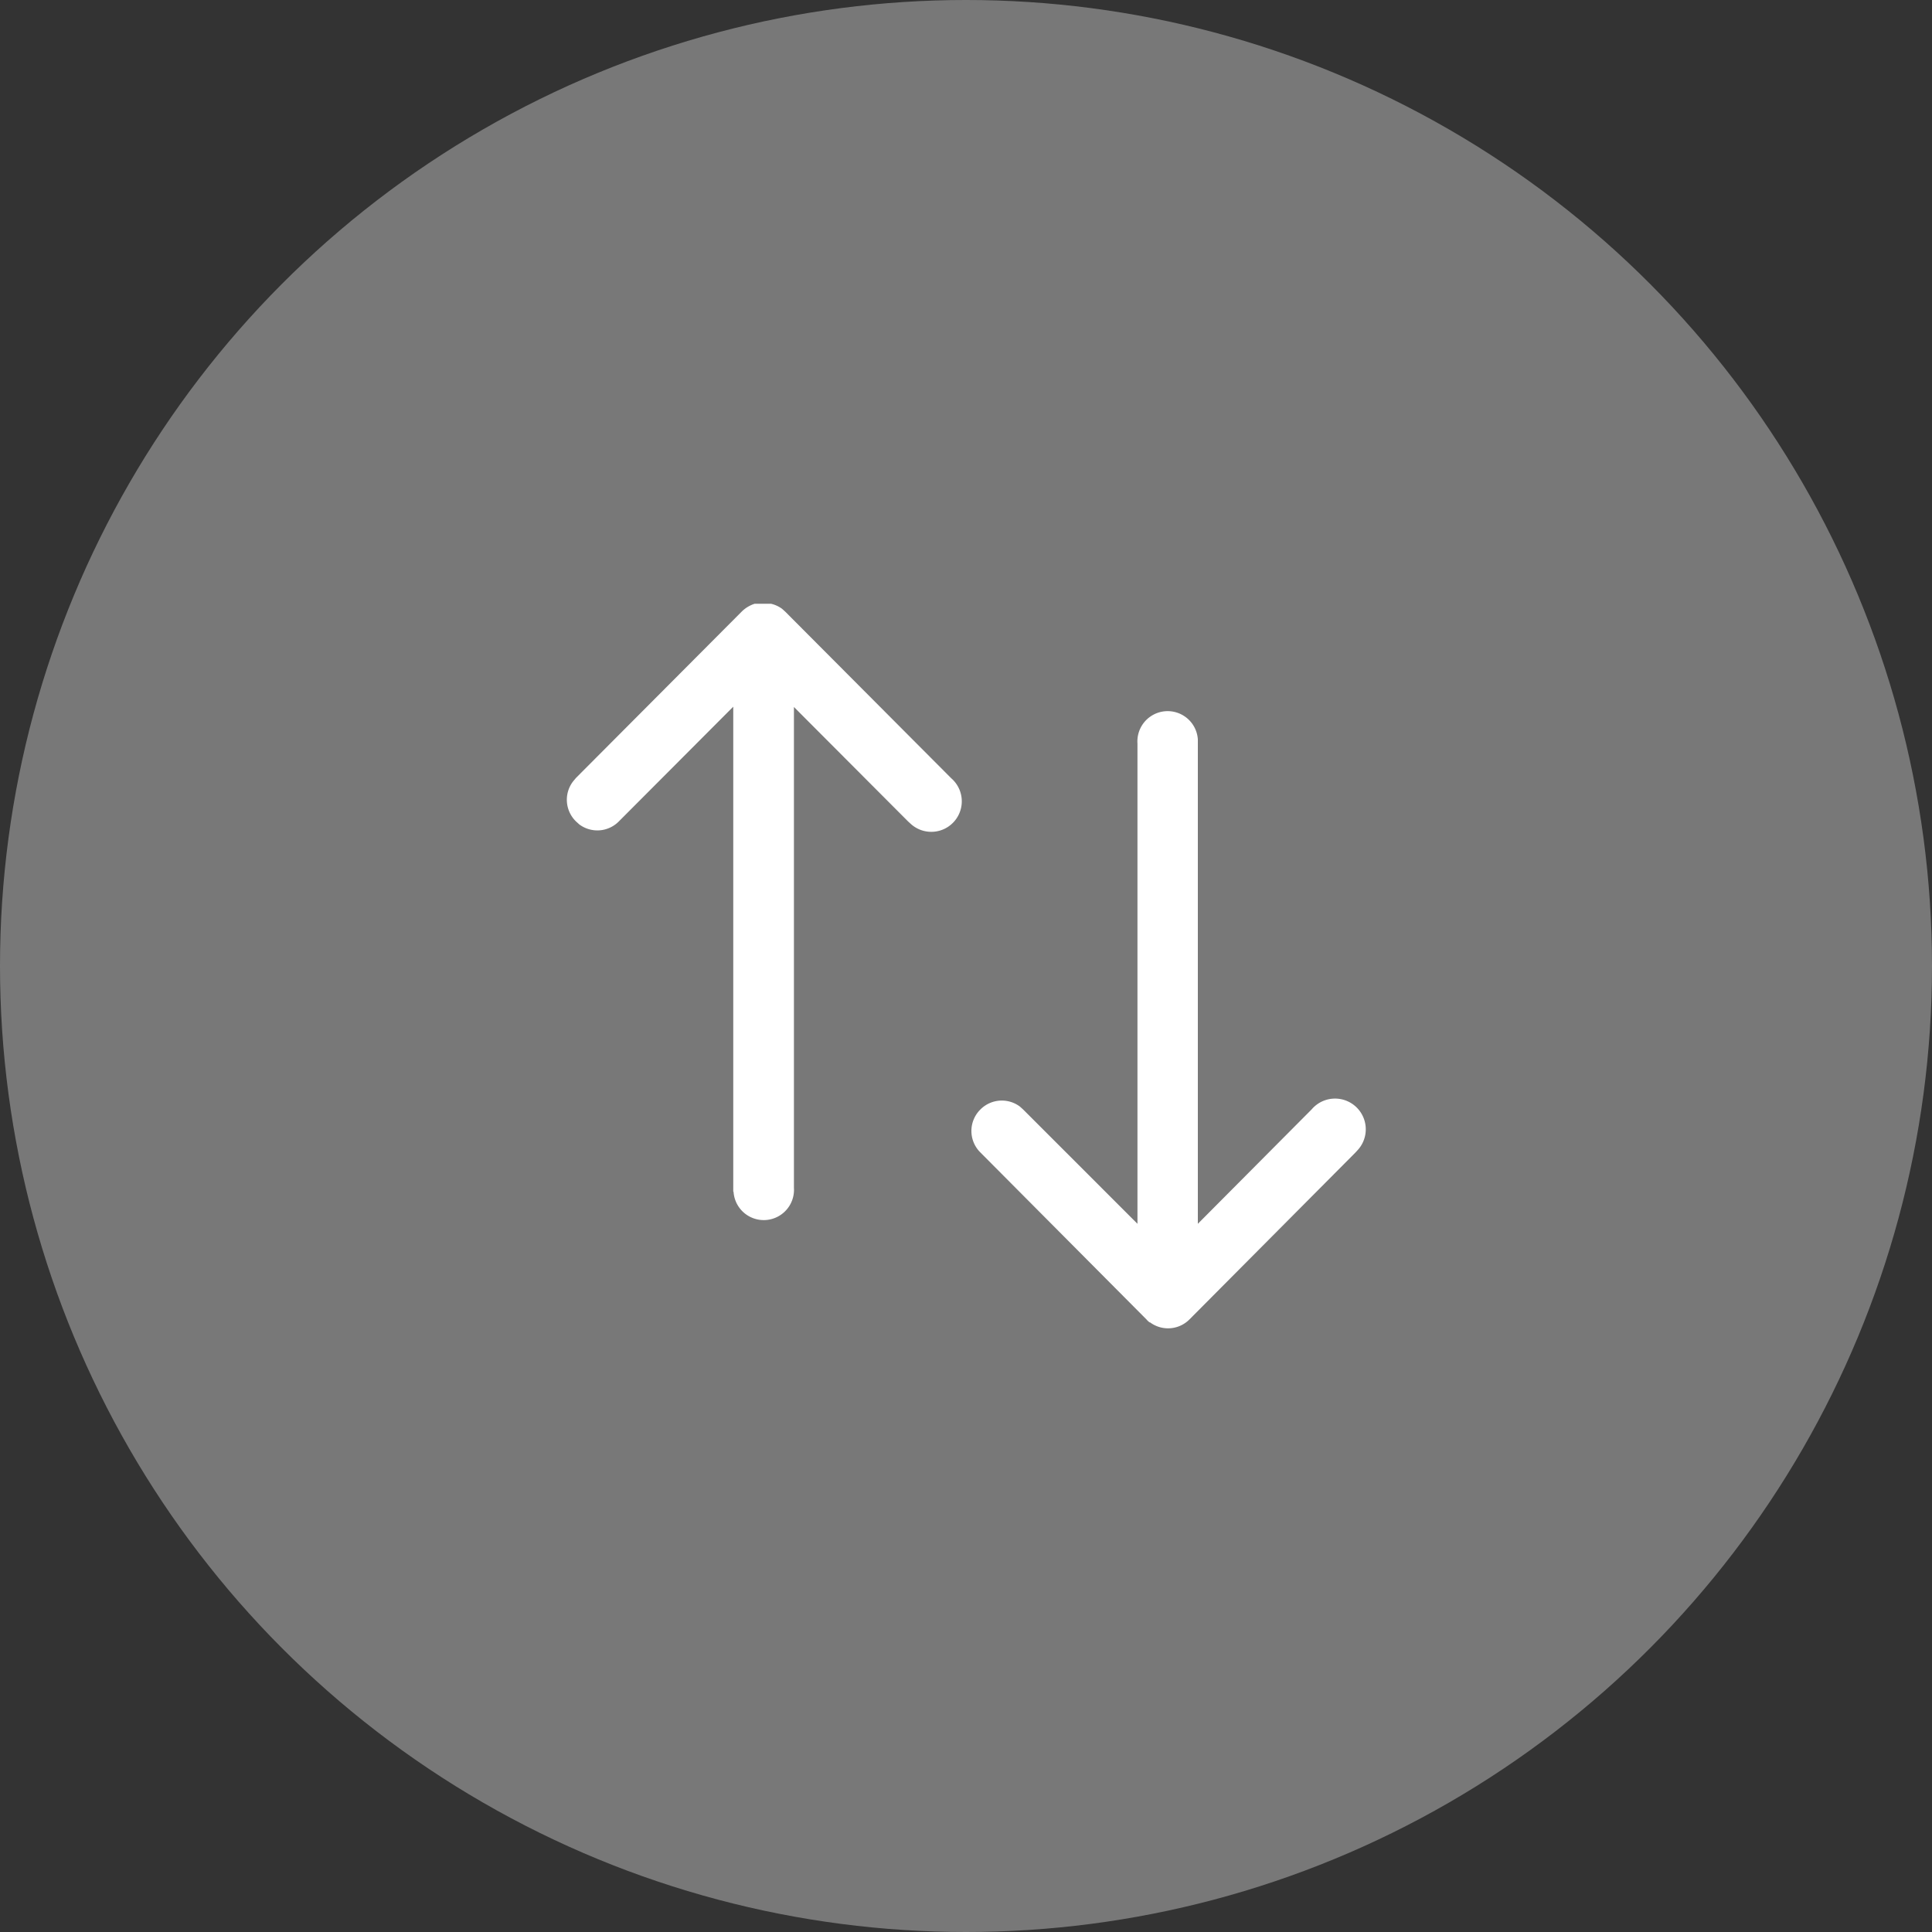
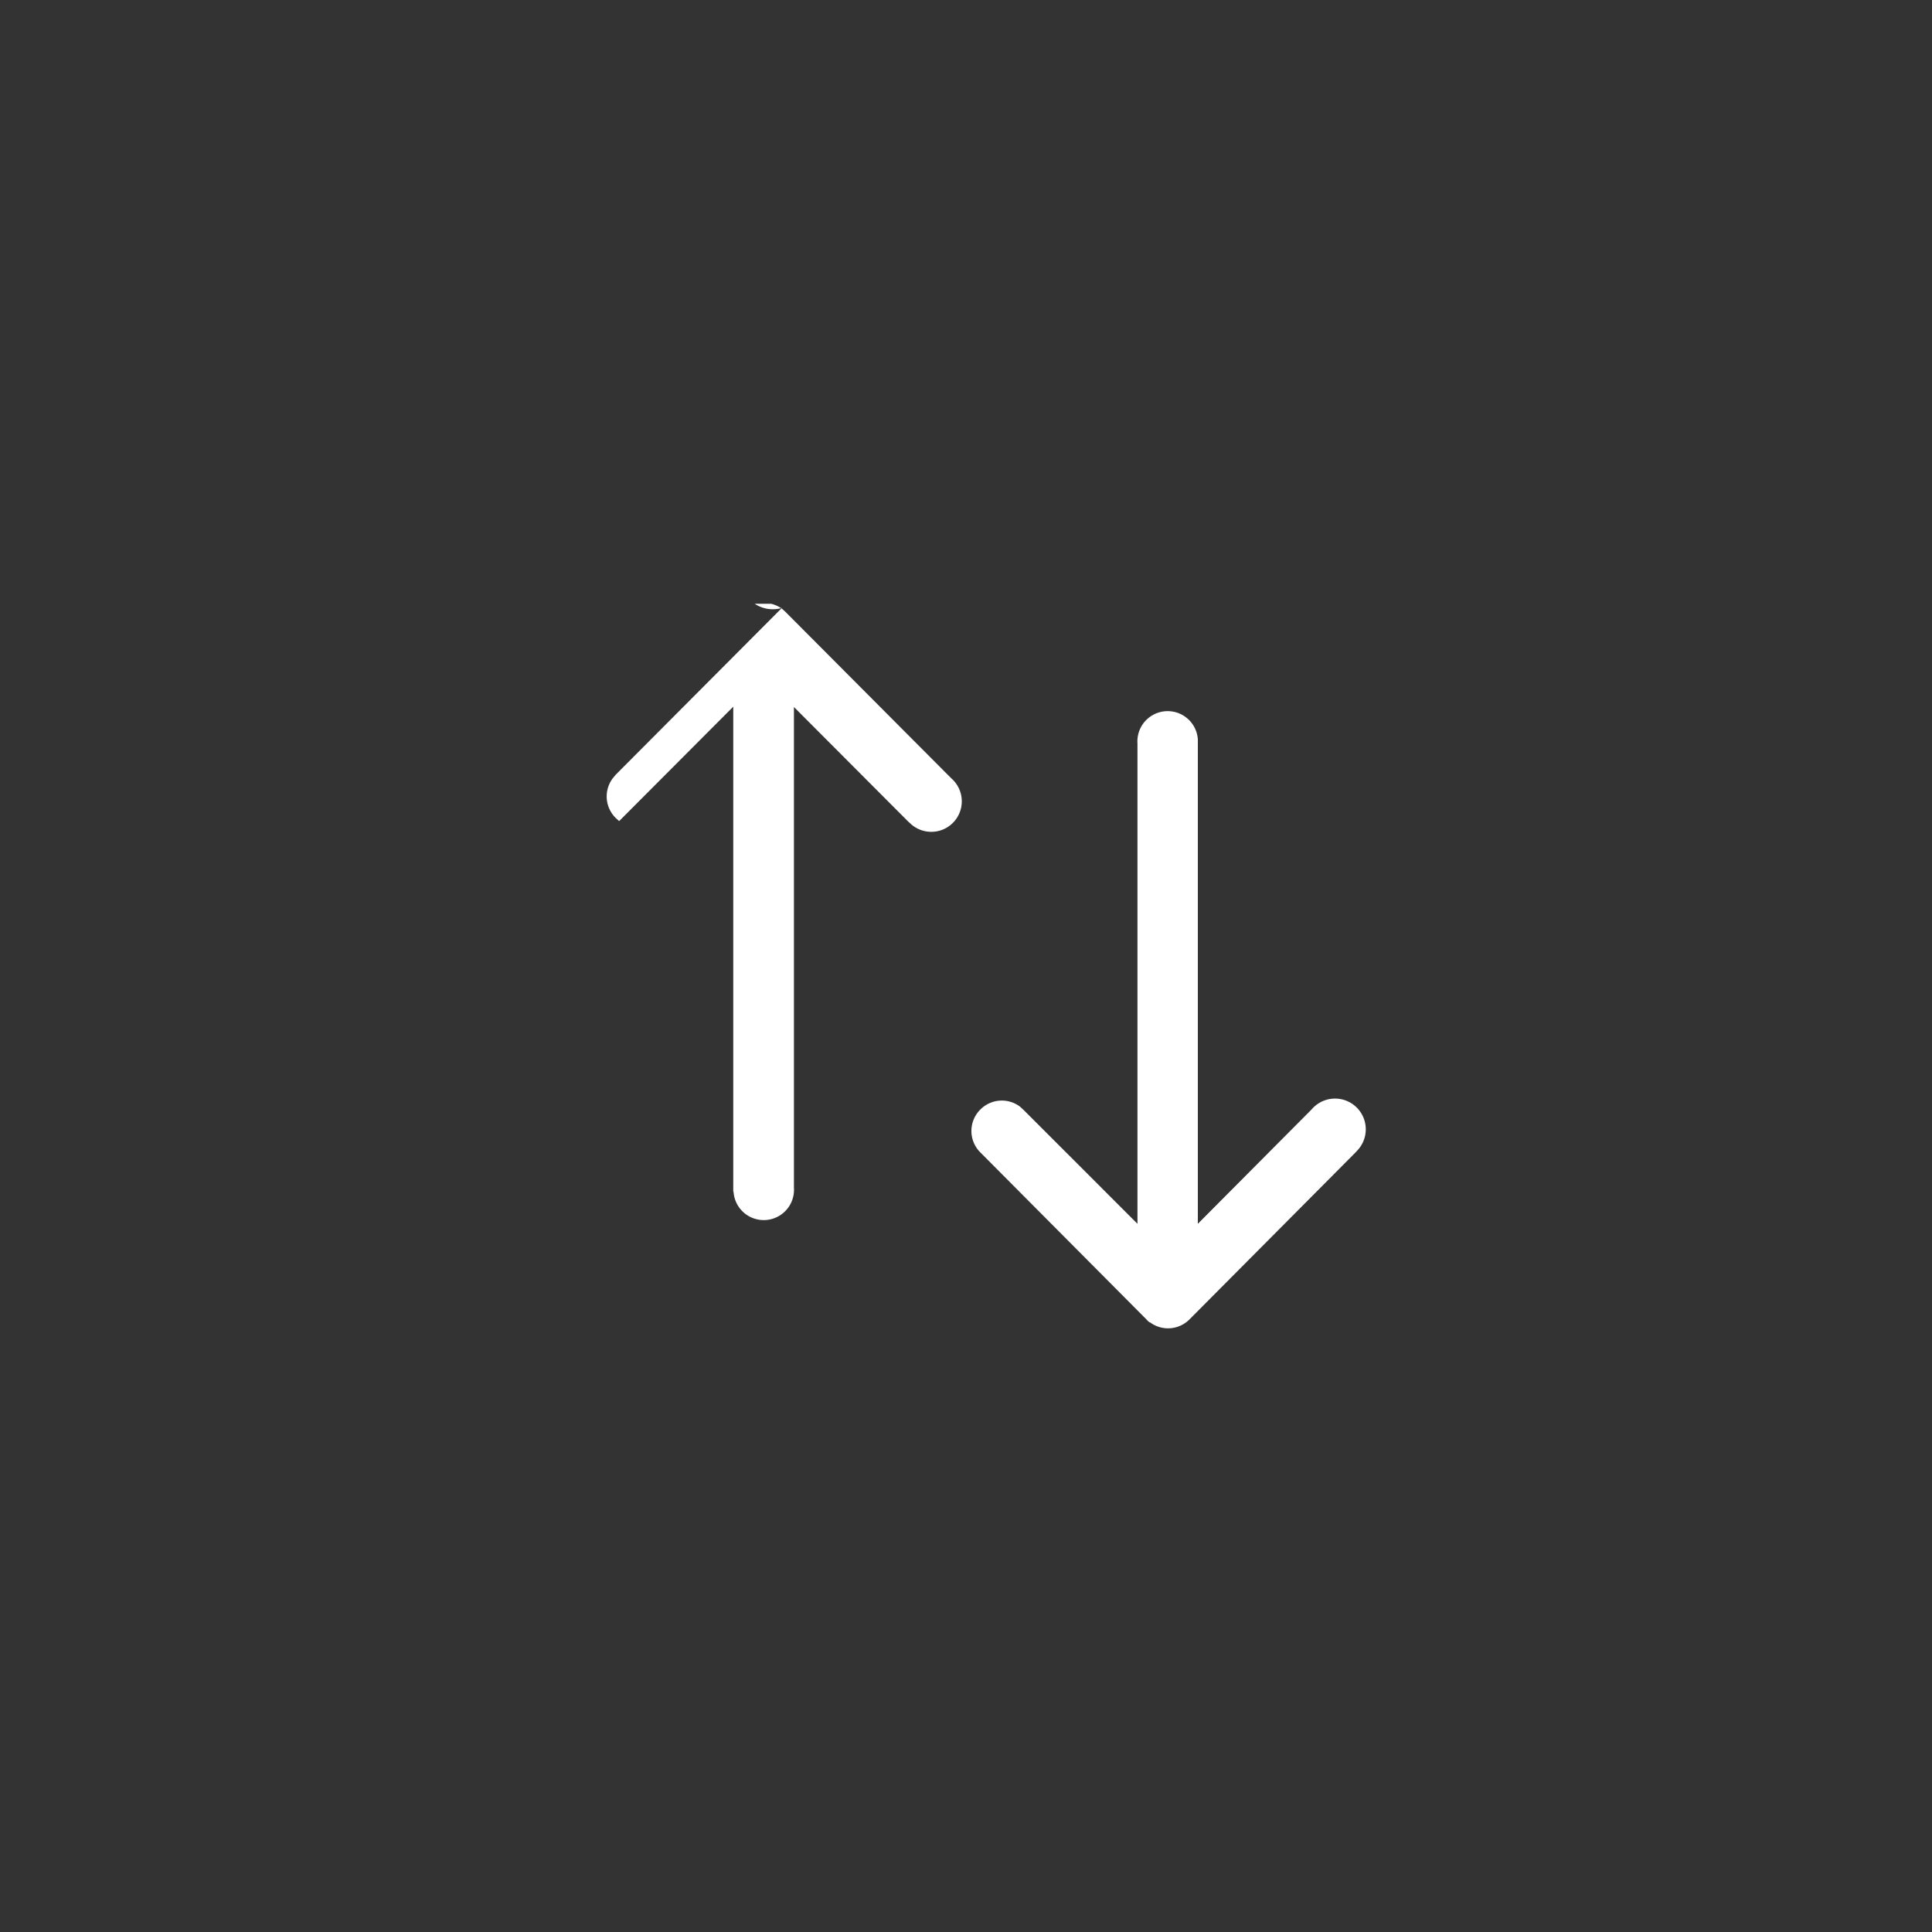
<svg xmlns="http://www.w3.org/2000/svg" viewBox="0 0 64 64">
  <rect x="0" y="0" width="64" height="64" fill="#333333" stroke="none" />
  <defs>
    <style>.cls-1{fill:#787878;}.cls-2{fill:#fff;}</style>
  </defs>
  <g id="Layer_2" data-name="Layer 2">
    <g id="Layer_1-2" data-name="Layer 1">
-       <circle class="cls-1" cx="32" cy="32" r="32" />
      <g id="Iconly_Light-outline_Swap" data-name="Iconly Light-outline Swap">
        <g id="Swap-5">
-           <path id="Swap-6" class="cls-2" d="M38.09,43.81h0a.52.52,0,0,1-.11-.1h0l-5.5-5.53a1,1,0,0,1,0-1.43,1,1,0,0,1,1.31-.09l.11.1,3.78,3.78V24.63a1,1,0,0,1,2-.14V40.54l3.77-3.79A1,1,0,0,1,45,38.07l-.1.11-5.5,5.53h0a1,1,0,0,1-1.31.09Zm-13.8-4.34V23.41L20.51,27.2a1,1,0,0,1-1.32.11l-.11-.1a1,1,0,0,1-.1-1.32l.1-.12,5.5-5.52A1.08,1.08,0,0,1,25,20h.54a1,1,0,0,1,.37.17h0l.1.09h0l5.5,5.52a1,1,0,0,1-1.32,1.53l-.11-.1-3.78-3.79V39.35a1,1,0,0,1-2,.13Z" />
+           <path id="Swap-6" class="cls-2" d="M38.09,43.81h0a.52.52,0,0,1-.11-.1h0l-5.5-5.53a1,1,0,0,1,0-1.43,1,1,0,0,1,1.31-.09l.11.1,3.78,3.78V24.63a1,1,0,0,1,2-.14V40.54l3.77-3.79A1,1,0,0,1,45,38.07l-.1.11-5.5,5.53h0a1,1,0,0,1-1.31.09Zm-13.8-4.34V23.41L20.51,27.2l-.11-.1a1,1,0,0,1-.1-1.32l.1-.12,5.5-5.52A1.08,1.08,0,0,1,25,20h.54a1,1,0,0,1,.37.17h0l.1.09h0l5.5,5.52a1,1,0,0,1-1.32,1.53l-.11-.1-3.78-3.79V39.35a1,1,0,0,1-2,.13Z" />
        </g>
      </g>
    </g>
  </g>
</svg>